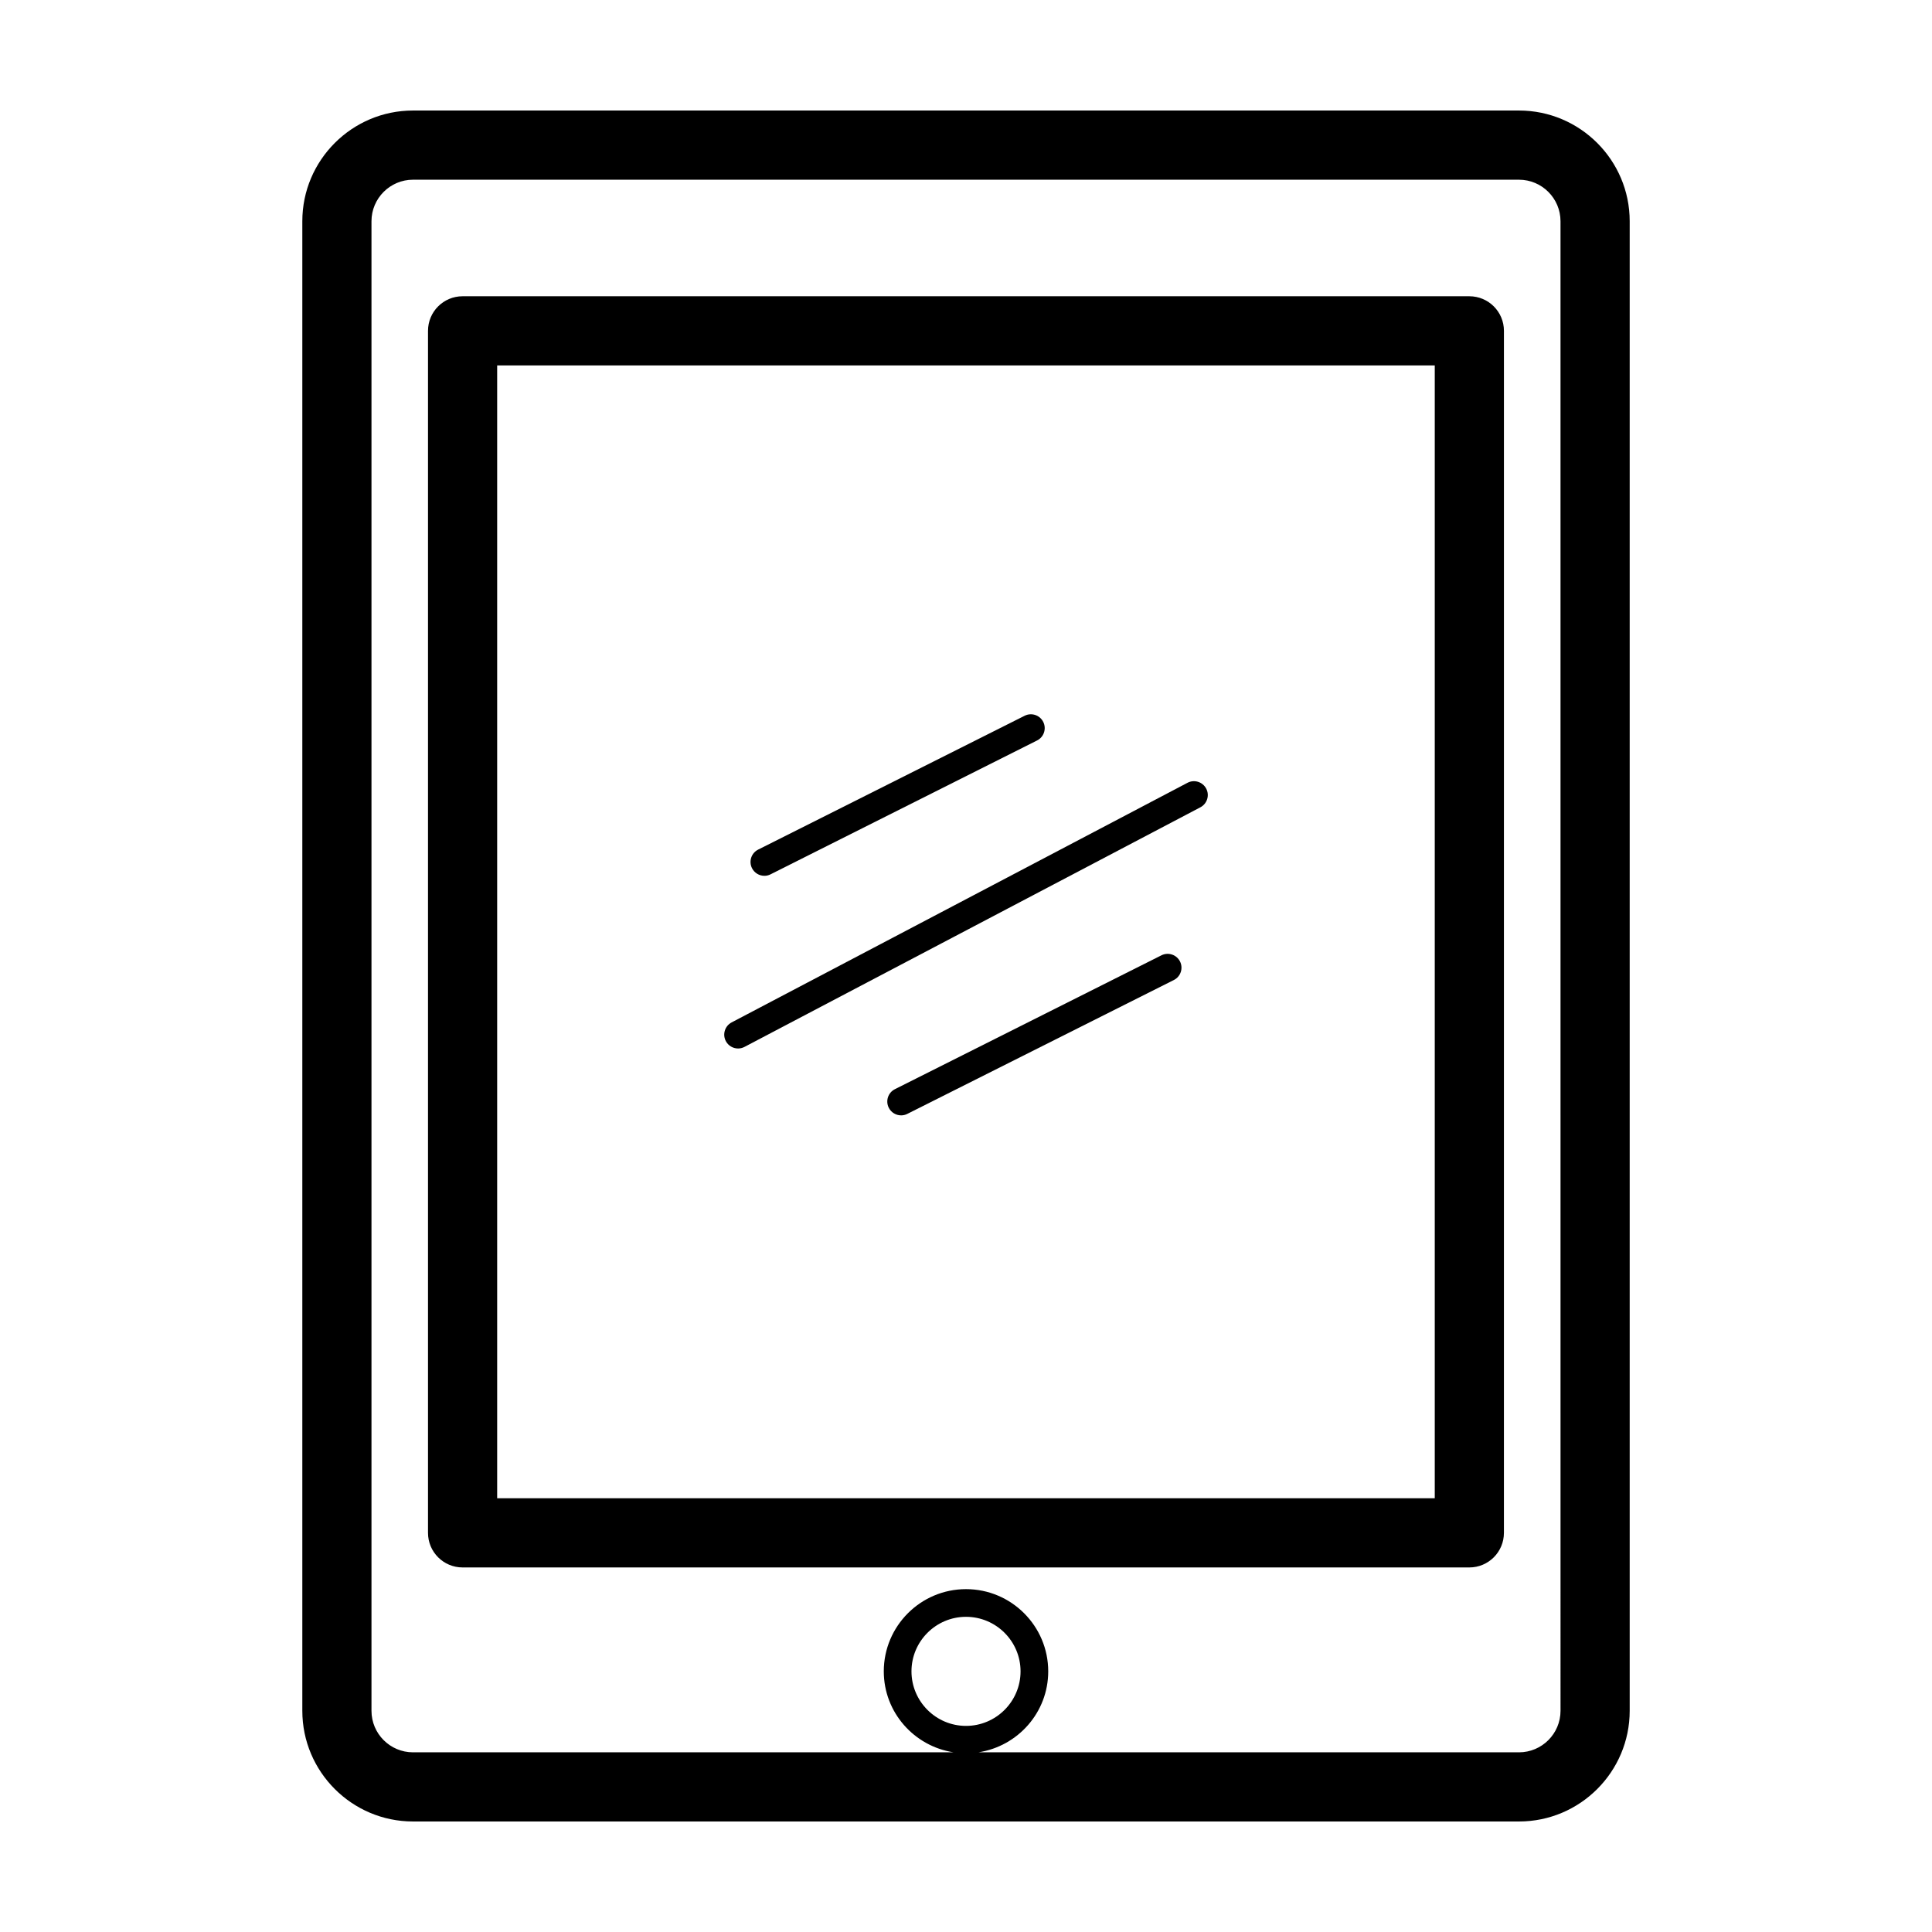
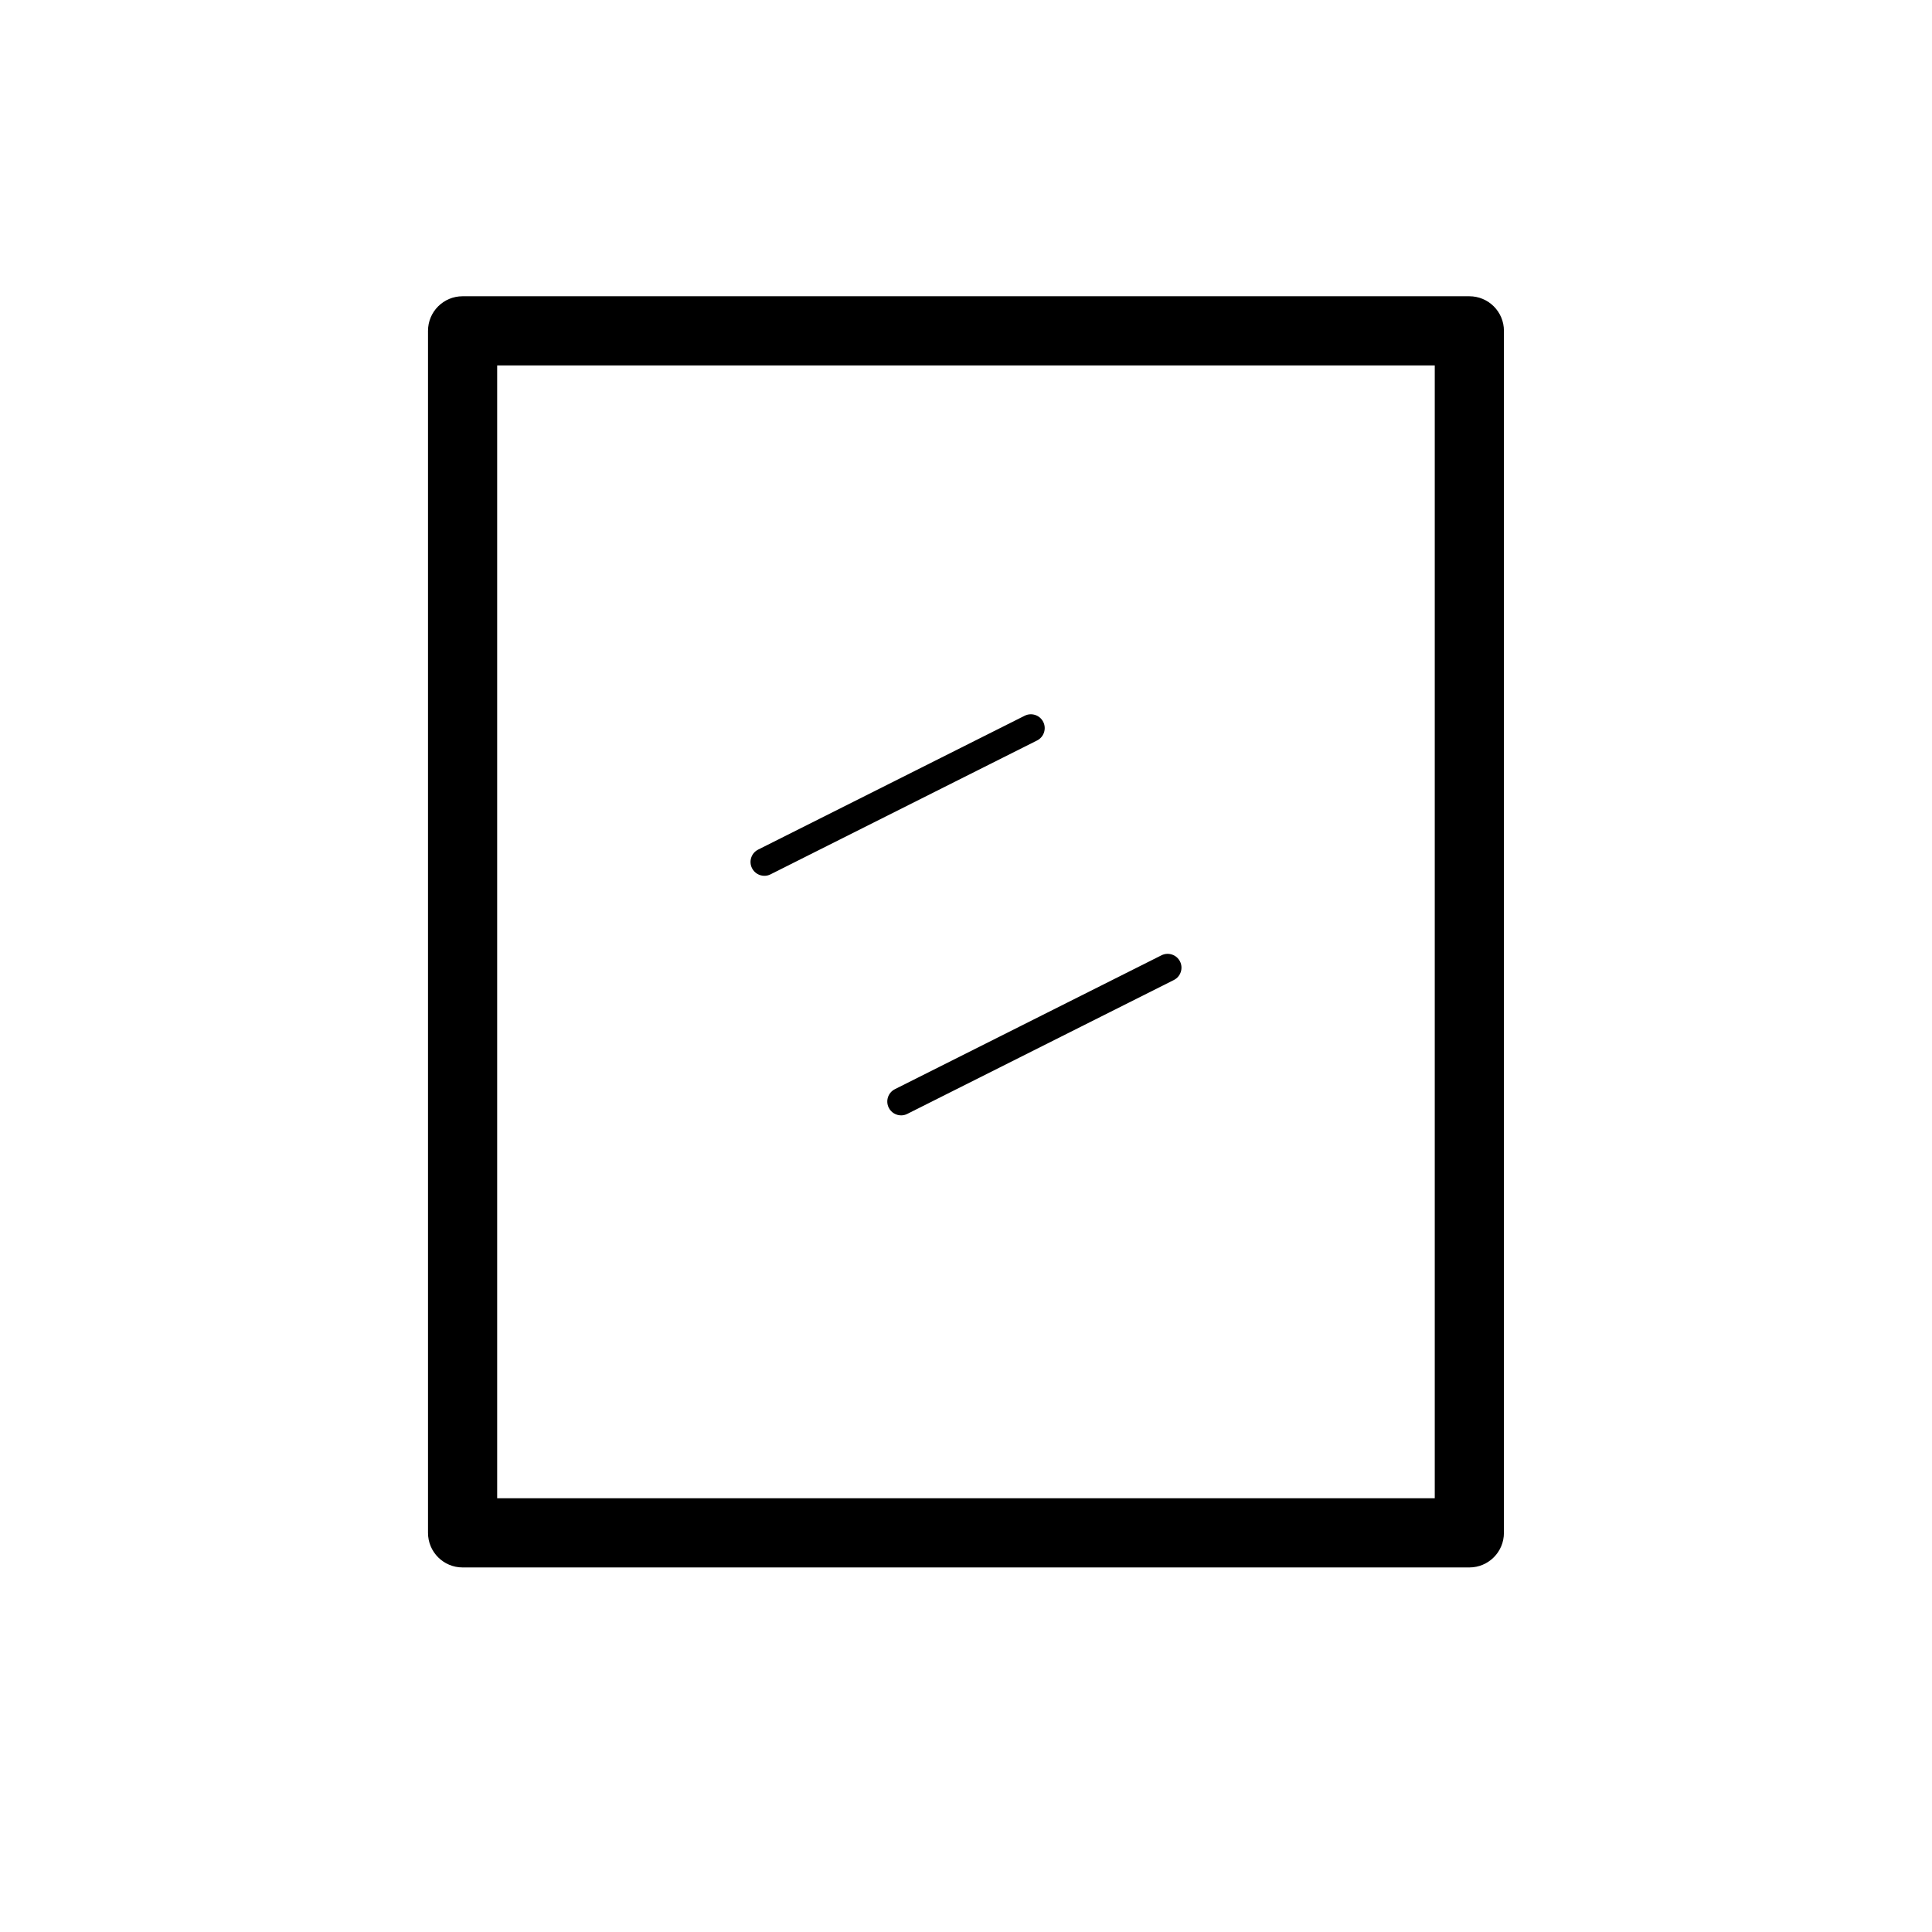
<svg xmlns="http://www.w3.org/2000/svg" fill="#000000" width="800px" height="800px" version="1.1" viewBox="144 144 512 512">
  <g>
-     <path d="m546.55 173.29h-293.1c-16.176 0-29.332 13.16-29.332 29.336v394.75c0 16.176 13.16 29.336 29.332 29.336h293.1c16.176 0 29.336-13.16 29.336-29.336v-394.75c0-16.176-13.16-29.336-29.336-29.336zm11.004 424.09c0 6.066-4.938 11.004-11.004 11.004h-143.26c10.449-1.602 18.5-10.57 18.5-21.457 0-12.012-9.773-21.789-21.789-21.789s-21.789 9.773-21.789 21.789c0 10.887 8.055 19.855 18.504 21.457h-143.27c-6.066 0-11-4.938-11-11.004v-394.75c0-6.066 4.938-11.004 11-11.004h293.1c6.066 0 11.004 4.938 11.004 11.004zm-157.55 4c-7.969 0-14.453-6.484-14.453-14.453s6.484-14.453 14.453-14.453 14.453 6.484 14.453 14.453-6.484 14.453-14.453 14.453z" />
    <path d="m533.39 222.51h-266.8c-5.062 0-9.164 4.102-9.164 9.164v318.55c0 5.062 4.102 9.164 9.164 9.164h266.8c5.062 0 9.164-4.102 9.164-9.164l0.004-318.55c0-5.062-4.106-9.164-9.172-9.164zm-9.164 318.54h-248.47v-300.21h248.47z" />
    <path d="m346.57 376.1c0.555 0 1.113-0.125 1.641-0.395l70.629-35.473c1.809-0.906 2.539-3.113 1.629-4.922-0.906-1.809-3.113-2.535-4.922-1.629l-70.629 35.473c-1.809 0.906-2.539 3.113-1.629 4.922 0.645 1.277 1.938 2.023 3.281 2.023z" />
    <path d="m451.79 397.17-70.629 35.473c-1.809 0.906-2.539 3.113-1.629 4.922 0.641 1.281 1.934 2.019 3.281 2.019 0.555 0 1.113-0.125 1.641-0.395l70.629-35.473c1.809-0.906 2.539-3.113 1.629-4.922-0.906-1.801-3.113-2.531-4.922-1.625z" />
-     <path d="m339.6 421.86c0.578 0 1.16-0.137 1.703-0.422l120.81-63.496c1.793-0.941 2.484-3.16 1.543-4.953-0.945-1.793-3.168-2.484-4.953-1.543l-120.81 63.5c-1.793 0.941-2.484 3.16-1.543 4.953 0.656 1.25 1.93 1.961 3.25 1.961z" />
  </g>
</svg>